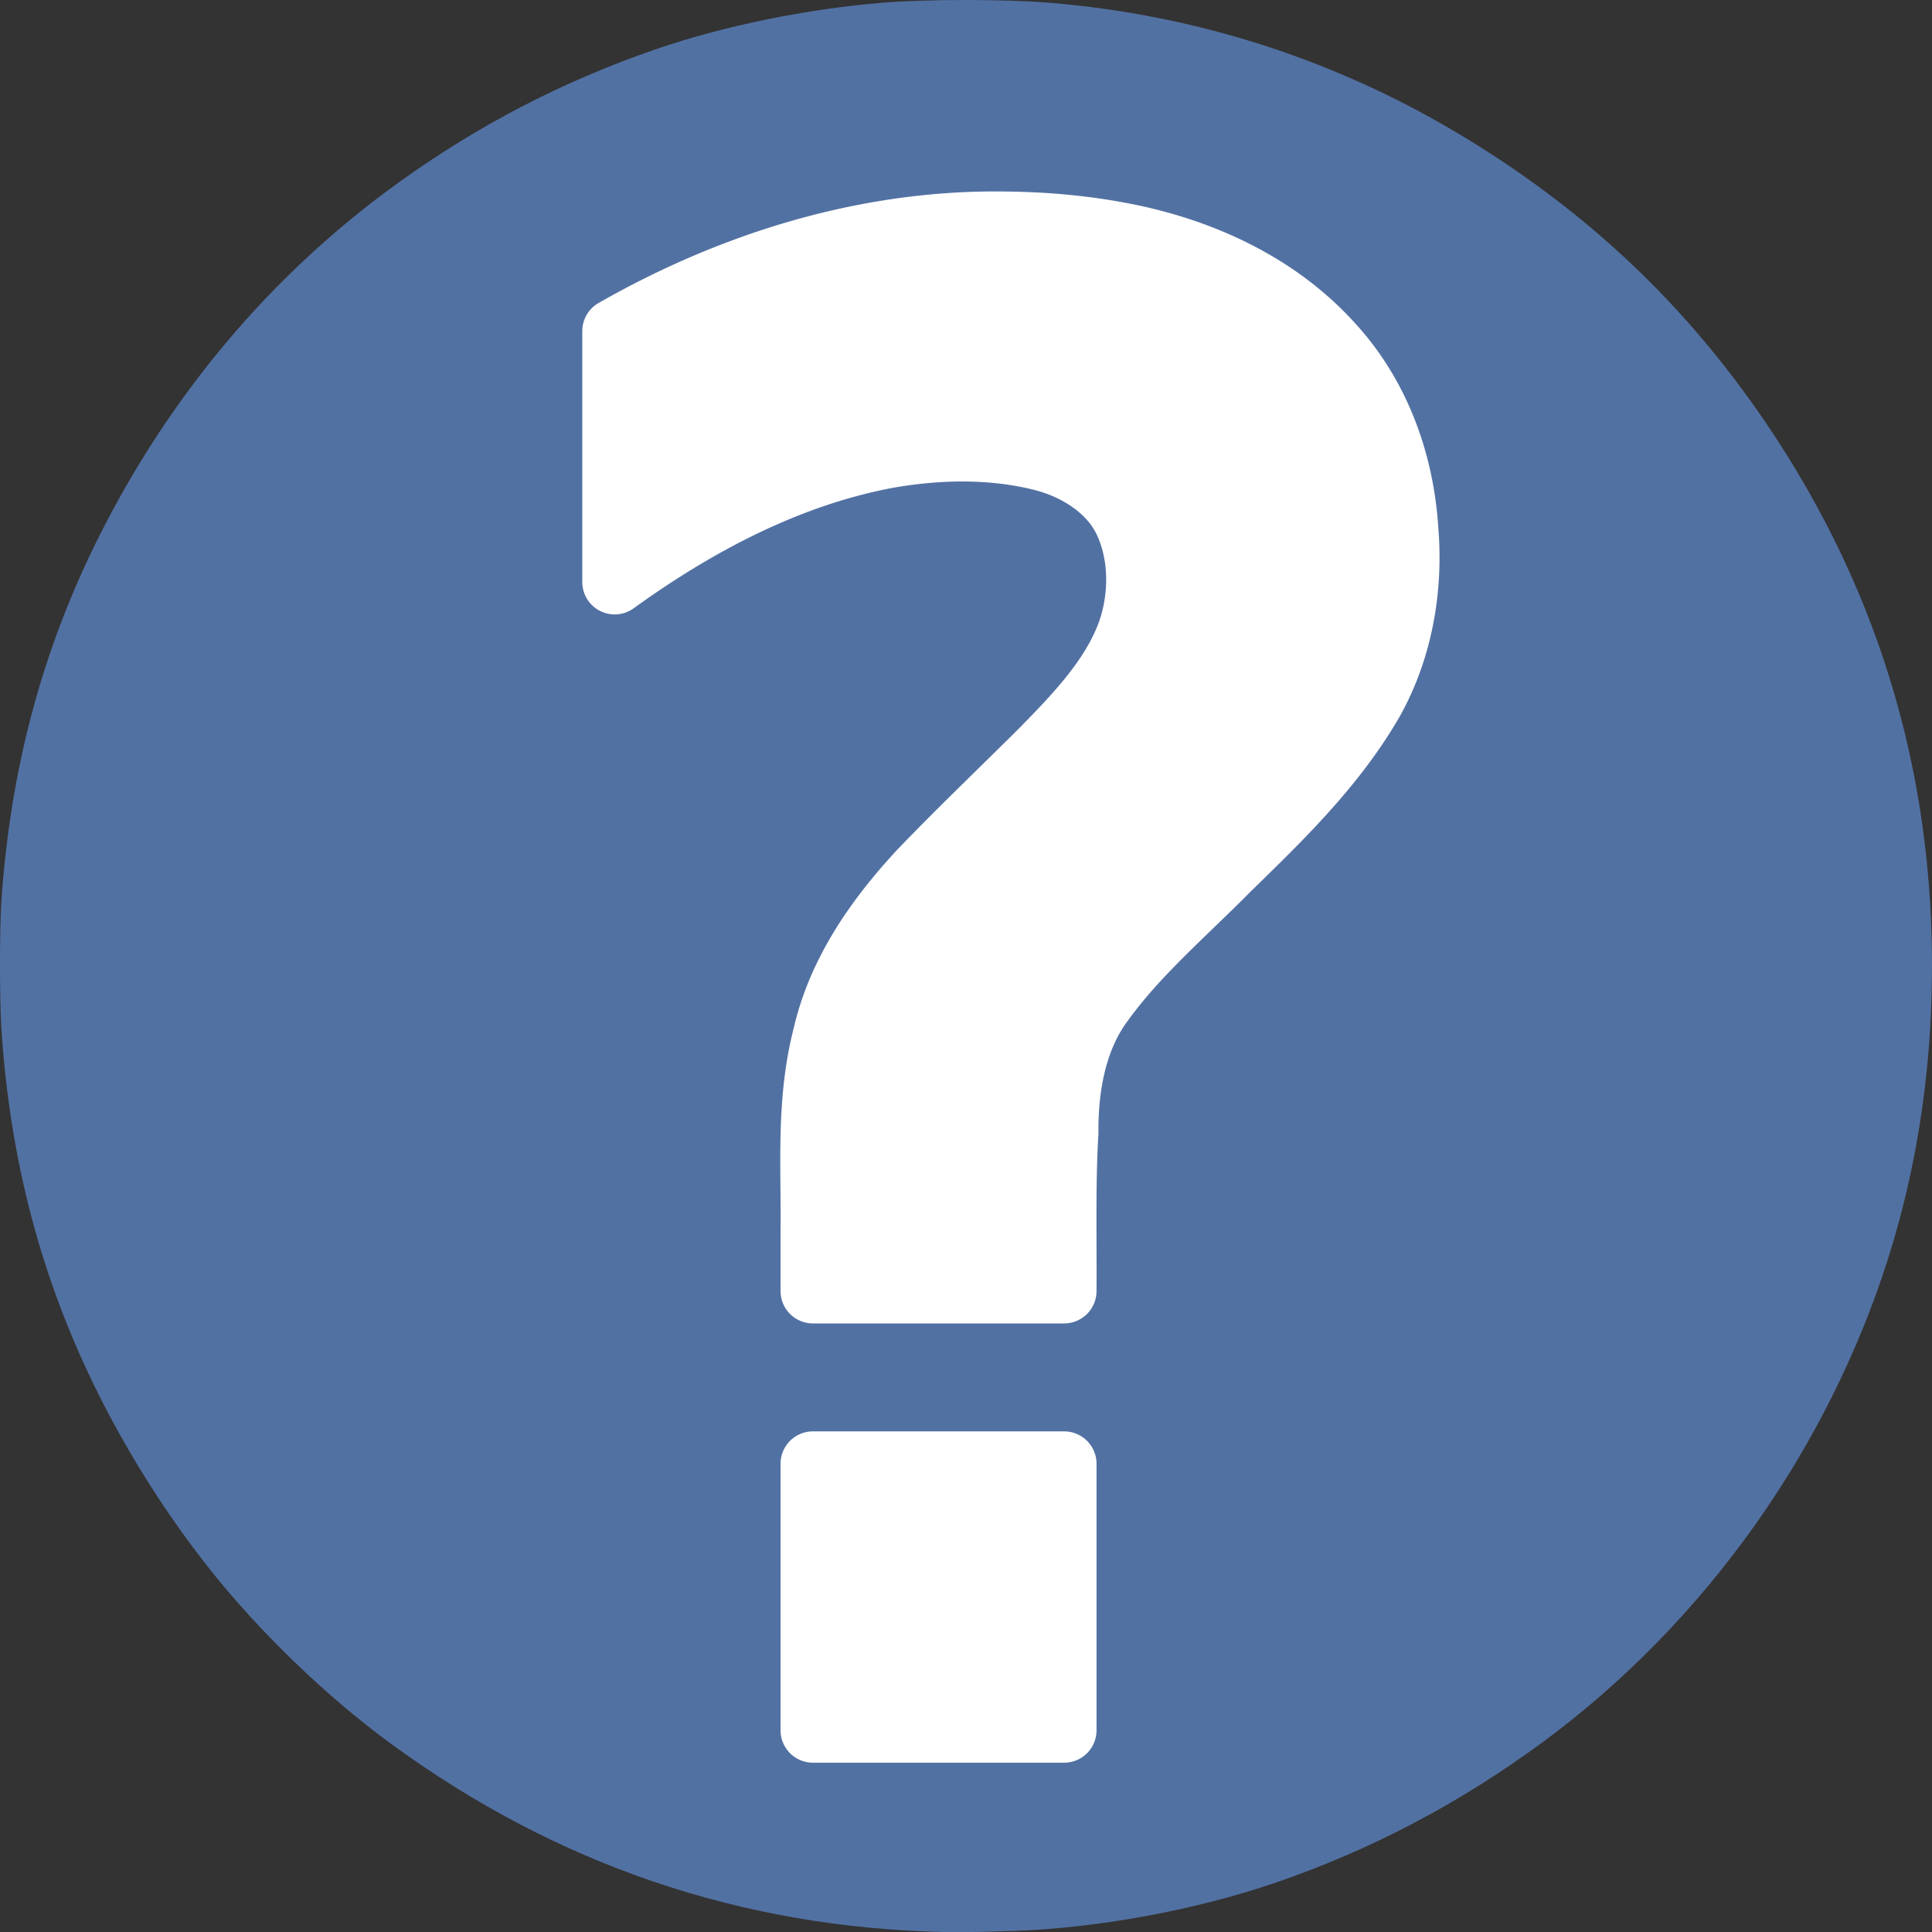
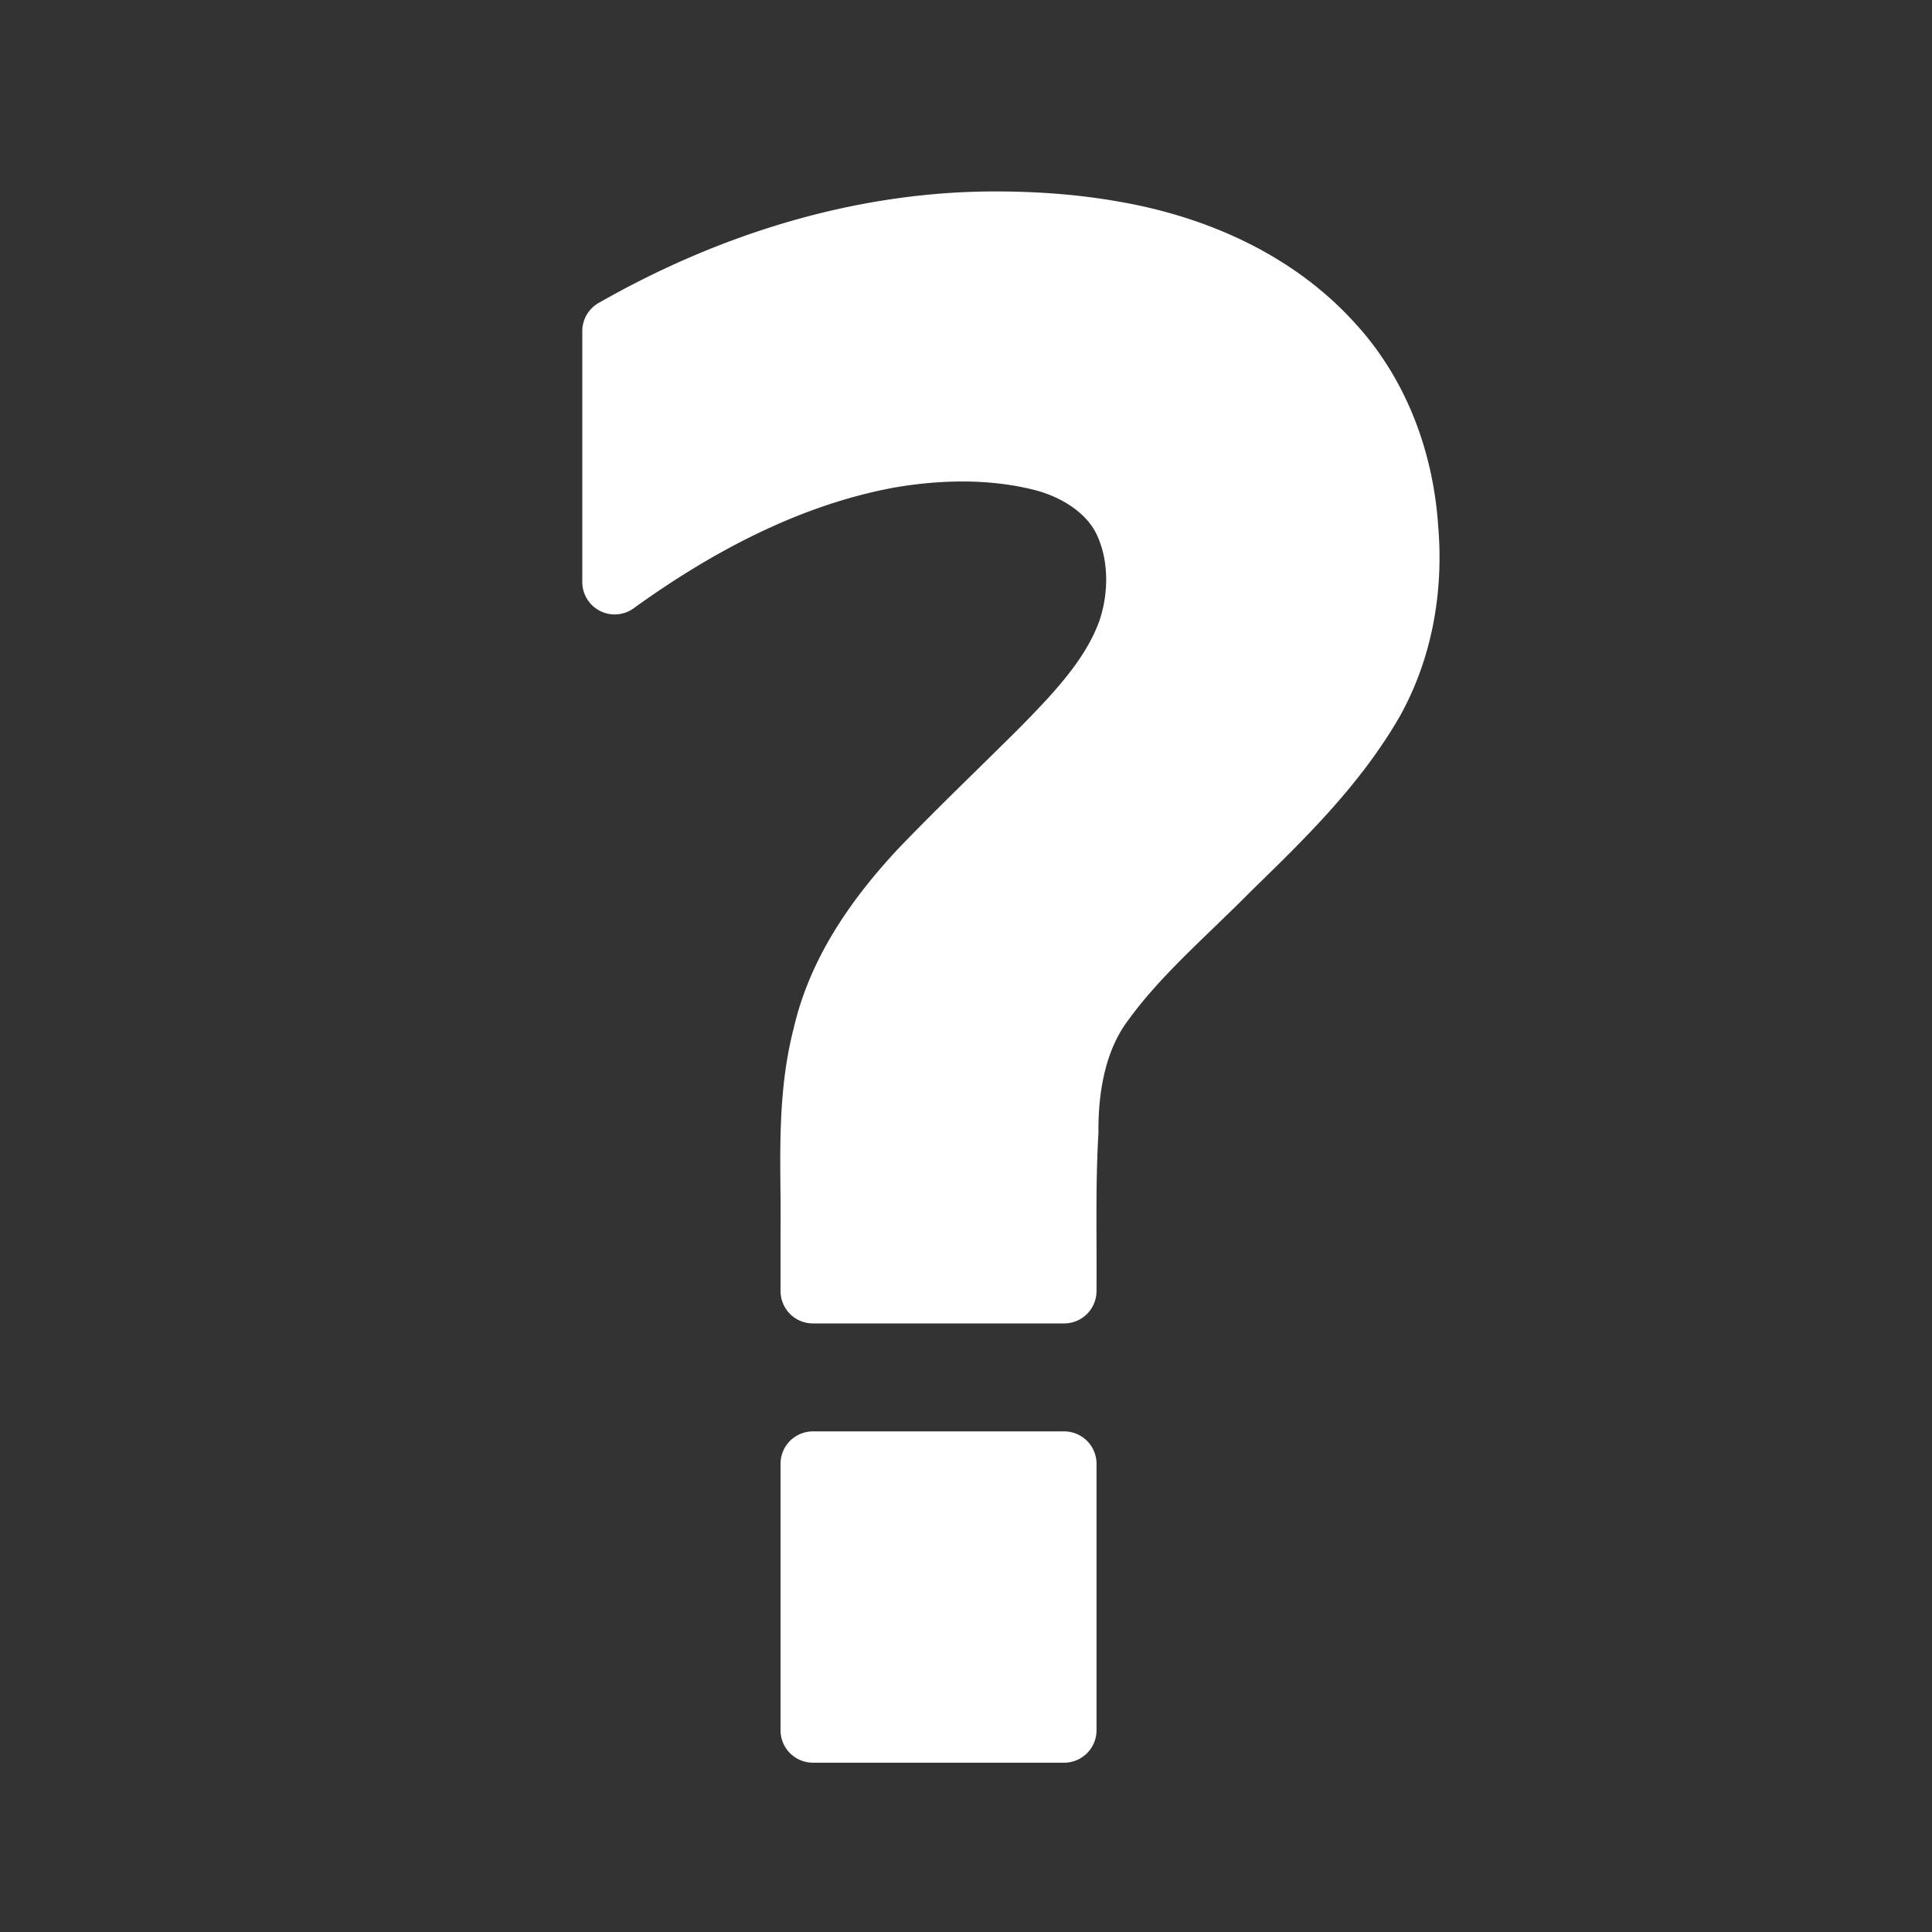
<svg xmlns="http://www.w3.org/2000/svg" xmlns:ns1="http://www.inkscape.org/namespaces/inkscape" xmlns:ns2="http://sodipodi.sourceforge.net/DTD/sodipodi-0.dtd" width="433.058mm" height="433.092mm" viewBox="0 0 1534.456 1534.578" id="svg2" version="1.1" ns1:version="0.92.5 (2060ec1f9f, 2020-04-08)" ns2:docname="quote.svg">
  <rect x="0" y="0" width="1534.456" height="1534.578" fill="#333333" stroke="none" />
  <defs id="defs4" />
  <ns2:namedview id="base" pagecolor="#ffffff" bordercolor="#666666" borderopacity="1.0" ns1:pageopacity="0.0" ns1:pageshadow="2" ns1:zoom="0.24748738" ns1:cx="465.16629" ns1:cy="559.64299" ns1:document-units="px" ns1:current-layer="layer1" showgrid="false" ns1:window-width="811" ns1:window-height="622" ns1:window-x="999" ns1:window-y="425" ns1:window-maximized="0" fit-margin-top="0" fit-margin-left="0" fit-margin-right="0" fit-margin-bottom="0" />
  <g ns1:label="Calque 1" ns1:groupmode="layer" id="layer1" transform="translate(514.69,-691.154)">
-     <path style="fill:#5271a3;fill-opacity:1" d="m 235.449,2225.621 c 13.049,0.273 25.956,0.07 54.5,-0.856 67.109,-2.176 145.23,-16.582 209.13,-38.565 75.304,-25.905 145.2,-62.668 210.812,-110.878 87.739,-64.469 162.474,-150.103 216.026,-247.531 58.864,-107.092 89.57,-219.879 93.426,-343.171 5.257,-168.062 -38.606,-320.702 -131.496,-457.596 -63.17,-93.095 -140.422,-166.456 -237.899,-225.916 -101.076,-61.656 -213.192,-98.106 -331.607,-107.81 -34.893,-2.859 -96.894,-2.859 -131.787,0 C 126.092,698.254 60.689,711.599 7.384,729.858 -66.775,755.261 -134.115,790.081 -198.033,836.074 c -100.434,72.269 -181.35,167.992 -238.463,282.1 -44.764,89.435 -70.029,184.14 -77.128,289.117 -1.425,21.099 -1.42,78.451 0.01,100.5 6.854,105.658 32.03,200.44 77.261,290.877 24.592,49.17 55.299,97.368 89.042,139.76 39.468,49.584 92.179,100.32 142.667,137.32 131.404,96.301 278.82,146.503 440.096,149.872 z" id="path4158-3" ns1:connector-curvature="0" />
    <path style="font-style:normal;font-variant:normal;font-weight:bold;font-stretch:normal;font-size:1625px;line-height:1.25;font-family:'DejaVu Sans Mono';-inkscape-font-specification:'DejaVu Sans Mono Bold';letter-spacing:0px;word-spacing:0px;fill:#ffffff;fill-opacity:1;stroke:none;stroke-width:0.899" d="M 270.99,843.221 C 161.224,844.163 54.384,878.28 -39.255,931.794 a 25.727,25.727 0 0 0 -12.961,22.335 v 199.297 a 25.727,25.727 0 0 0 40.784,20.857 c 63.113,-45.567 132.95,-82.295 207.328,-95.954 37.381,-6.379 75.526,-6.907 110.623,1.872 21.948,5.542 41.492,18.235 49.682,35.154 9.656,20.186 9.963,46.312 2.189,69.096 -10.935,30.326 -35.92,56.945 -63.057,84.517 -31.836,31.787 -64.959,63.255 -96.896,96.533 a 25.727,25.727 0 0 0 -0.283,0.3 c -36.297,39.051 -69.457,85.631 -82.506,142.172 -14.258,55.699 -9.814,110.085 -10.4,160.032 a 25.727,25.727 0 0 0 -0.002,0.301 v 48.231 a 25.727,25.727 0 0 0 25.726,25.726 h 199.509 a 25.727,25.727 0 0 0 25.724,-25.553 c 0.285,-42.548 -0.892,-84.213 1.466,-124.477 a 25.727,25.727 0 0 0 0.043,-1.689 c -0.24,-33.246 5.944,-65.605 23.387,-88.747 a 25.727,25.727 0 0 0 0.313,-0.423 c 25.994,-35.996 62.264,-66.768 97.372,-102.302 l -0.331,0.33 c 41.644,-40.641 86.191,-83.454 118.032,-138.291 a 25.727,25.727 0 0 0 0.163,-0.285 c 26.285,-46.624 35.351,-100.405 30.894,-151.971 -3.877,-58.524 -25.209,-116.992 -66.615,-161.668 -49.147,-54.079 -117.638,-83.76 -185.778,-95.688 -34.732,-6.261 -69.59,-8.517 -104.12,-8.276 a 25.727,25.727 0 0 0 -0.041,0 z" id="path133" ns1:connector-curvature="0" />
    <path style="font-style:normal;font-variant:normal;font-weight:bold;font-stretch:normal;font-size:1625px;line-height:1.25;font-family:'DejaVu Sans Mono';-inkscape-font-specification:'DejaVu Sans Mono Bold';letter-spacing:0px;word-spacing:0px;fill:#ffffff;fill-opacity:1;stroke:none;stroke-width:0.899" d="m 130.973,1828.005 a 25.727,25.727 0 0 0 -25.726,25.726 v 211.68 a 25.727,25.727 0 0 0 25.726,25.726 h 199.509 a 25.727,25.727 0 0 0 25.726,-25.726 v -211.68 a 25.727,25.727 0 0 0 -25.726,-25.726 z" id="path14" ns1:connector-curvature="0" />
  </g>
</svg>